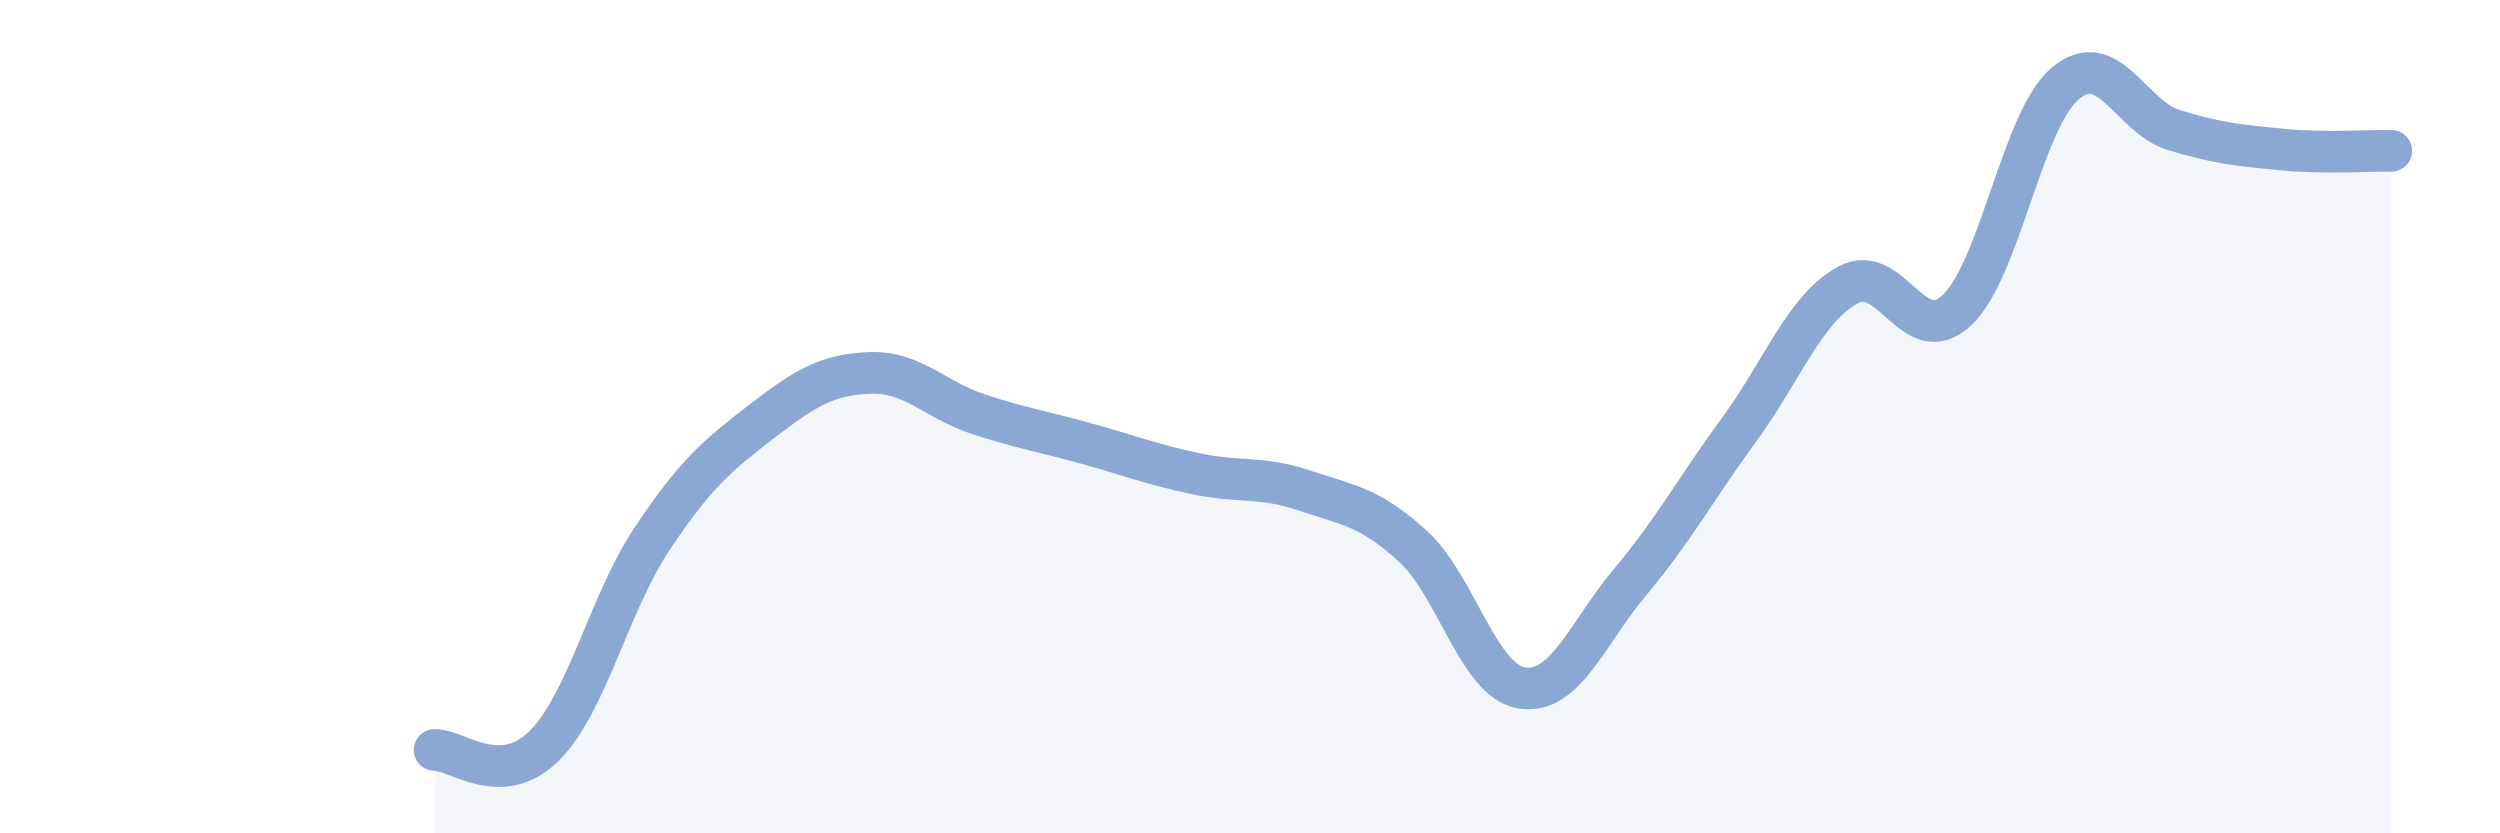
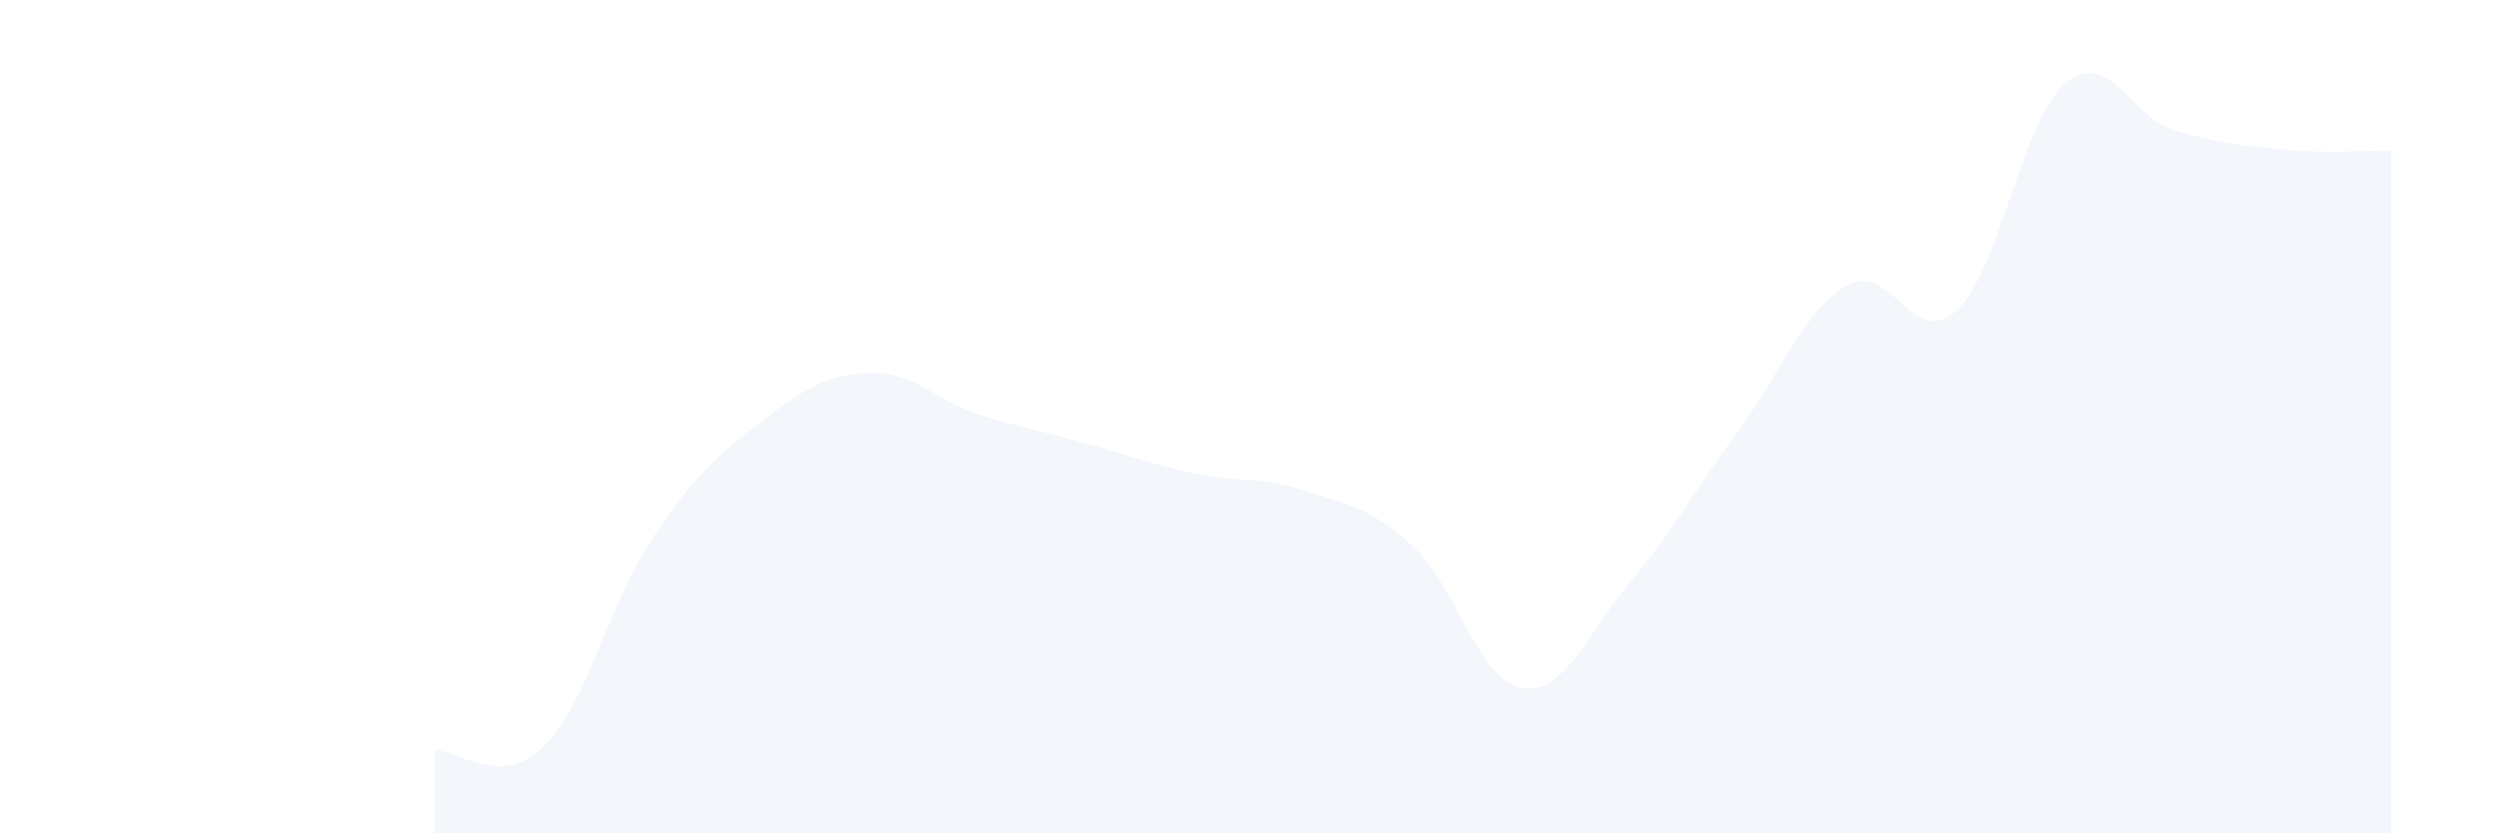
<svg xmlns="http://www.w3.org/2000/svg" width="60" height="20" viewBox="0 0 60 20">
  <path d="M 10.43,18 C 10.95,17.98 12,18.93 13.04,17.92 C 14.08,16.91 14.61,14.49 15.65,12.93 C 16.69,11.37 17.22,10.93 18.26,10.13 C 19.3,9.33 19.83,8.99 20.87,8.95 C 21.91,8.91 22.44,9.6 23.48,9.94 C 24.52,10.28 25.05,10.36 26.09,10.65 C 27.13,10.94 27.66,11.15 28.7,11.37 C 29.74,11.59 30.26,11.42 31.3,11.77 C 32.34,12.12 32.87,12.16 33.91,13.11 C 34.95,14.06 35.48,16.34 36.52,16.51 C 37.56,16.68 38.09,15.2 39.13,13.96 C 40.17,12.72 40.7,11.73 41.74,10.31 C 42.78,8.89 43.31,7.41 44.35,6.84 C 45.39,6.27 45.92,8.42 46.96,7.45 C 48,6.48 48.53,2.87 49.57,2 C 50.61,1.13 51.13,2.8 52.17,3.12 C 53.21,3.44 53.74,3.49 54.78,3.59 C 55.82,3.69 56.87,3.61 57.39,3.62L57.39 20L10.43 20Z" fill="#8ba7d3" opacity="0.1" stroke-linecap="round" stroke-linejoin="round" />
-   <path d="M 10.43,18 C 10.95,17.98 12,18.93 13.04,17.92 C 14.08,16.91 14.61,14.49 15.65,12.93 C 16.69,11.37 17.22,10.93 18.26,10.13 C 19.3,9.33 19.83,8.99 20.87,8.95 C 21.91,8.91 22.44,9.6 23.48,9.94 C 24.52,10.28 25.05,10.36 26.09,10.65 C 27.13,10.94 27.66,11.15 28.7,11.37 C 29.74,11.59 30.26,11.42 31.3,11.77 C 32.34,12.12 32.87,12.16 33.91,13.11 C 34.95,14.06 35.48,16.34 36.52,16.51 C 37.56,16.68 38.09,15.2 39.13,13.96 C 40.17,12.72 40.7,11.73 41.74,10.31 C 42.78,8.89 43.31,7.41 44.35,6.84 C 45.39,6.27 45.92,8.42 46.96,7.45 C 48,6.48 48.53,2.87 49.57,2 C 50.61,1.13 51.13,2.8 52.17,3.12 C 53.21,3.44 53.74,3.49 54.78,3.59 C 55.82,3.69 56.87,3.61 57.39,3.62" stroke="#8ba7d3" stroke-width="1" fill="none" stroke-linecap="round" stroke-linejoin="round" />
</svg>